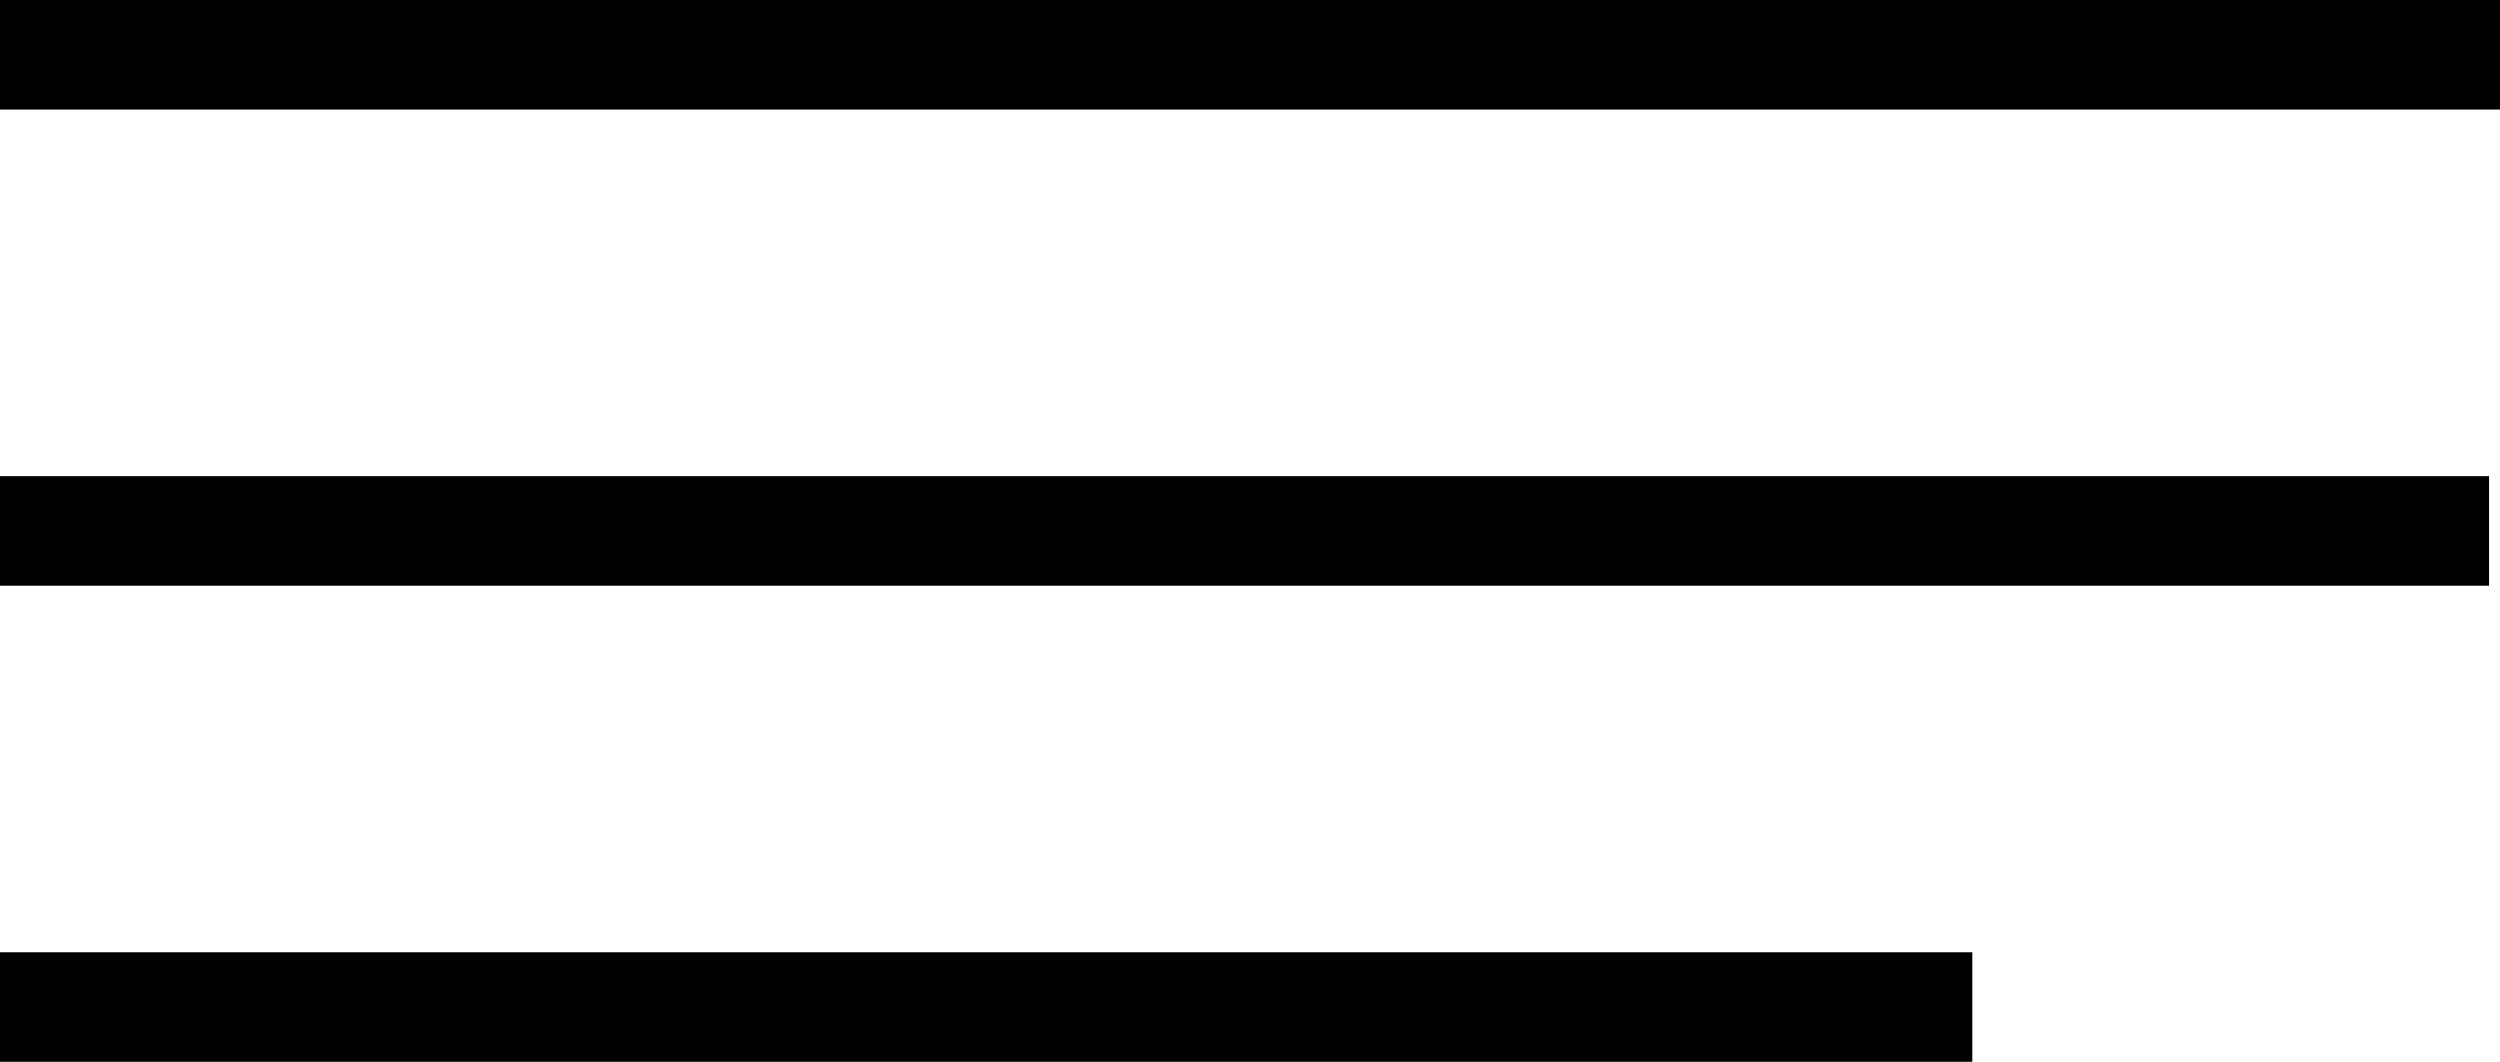
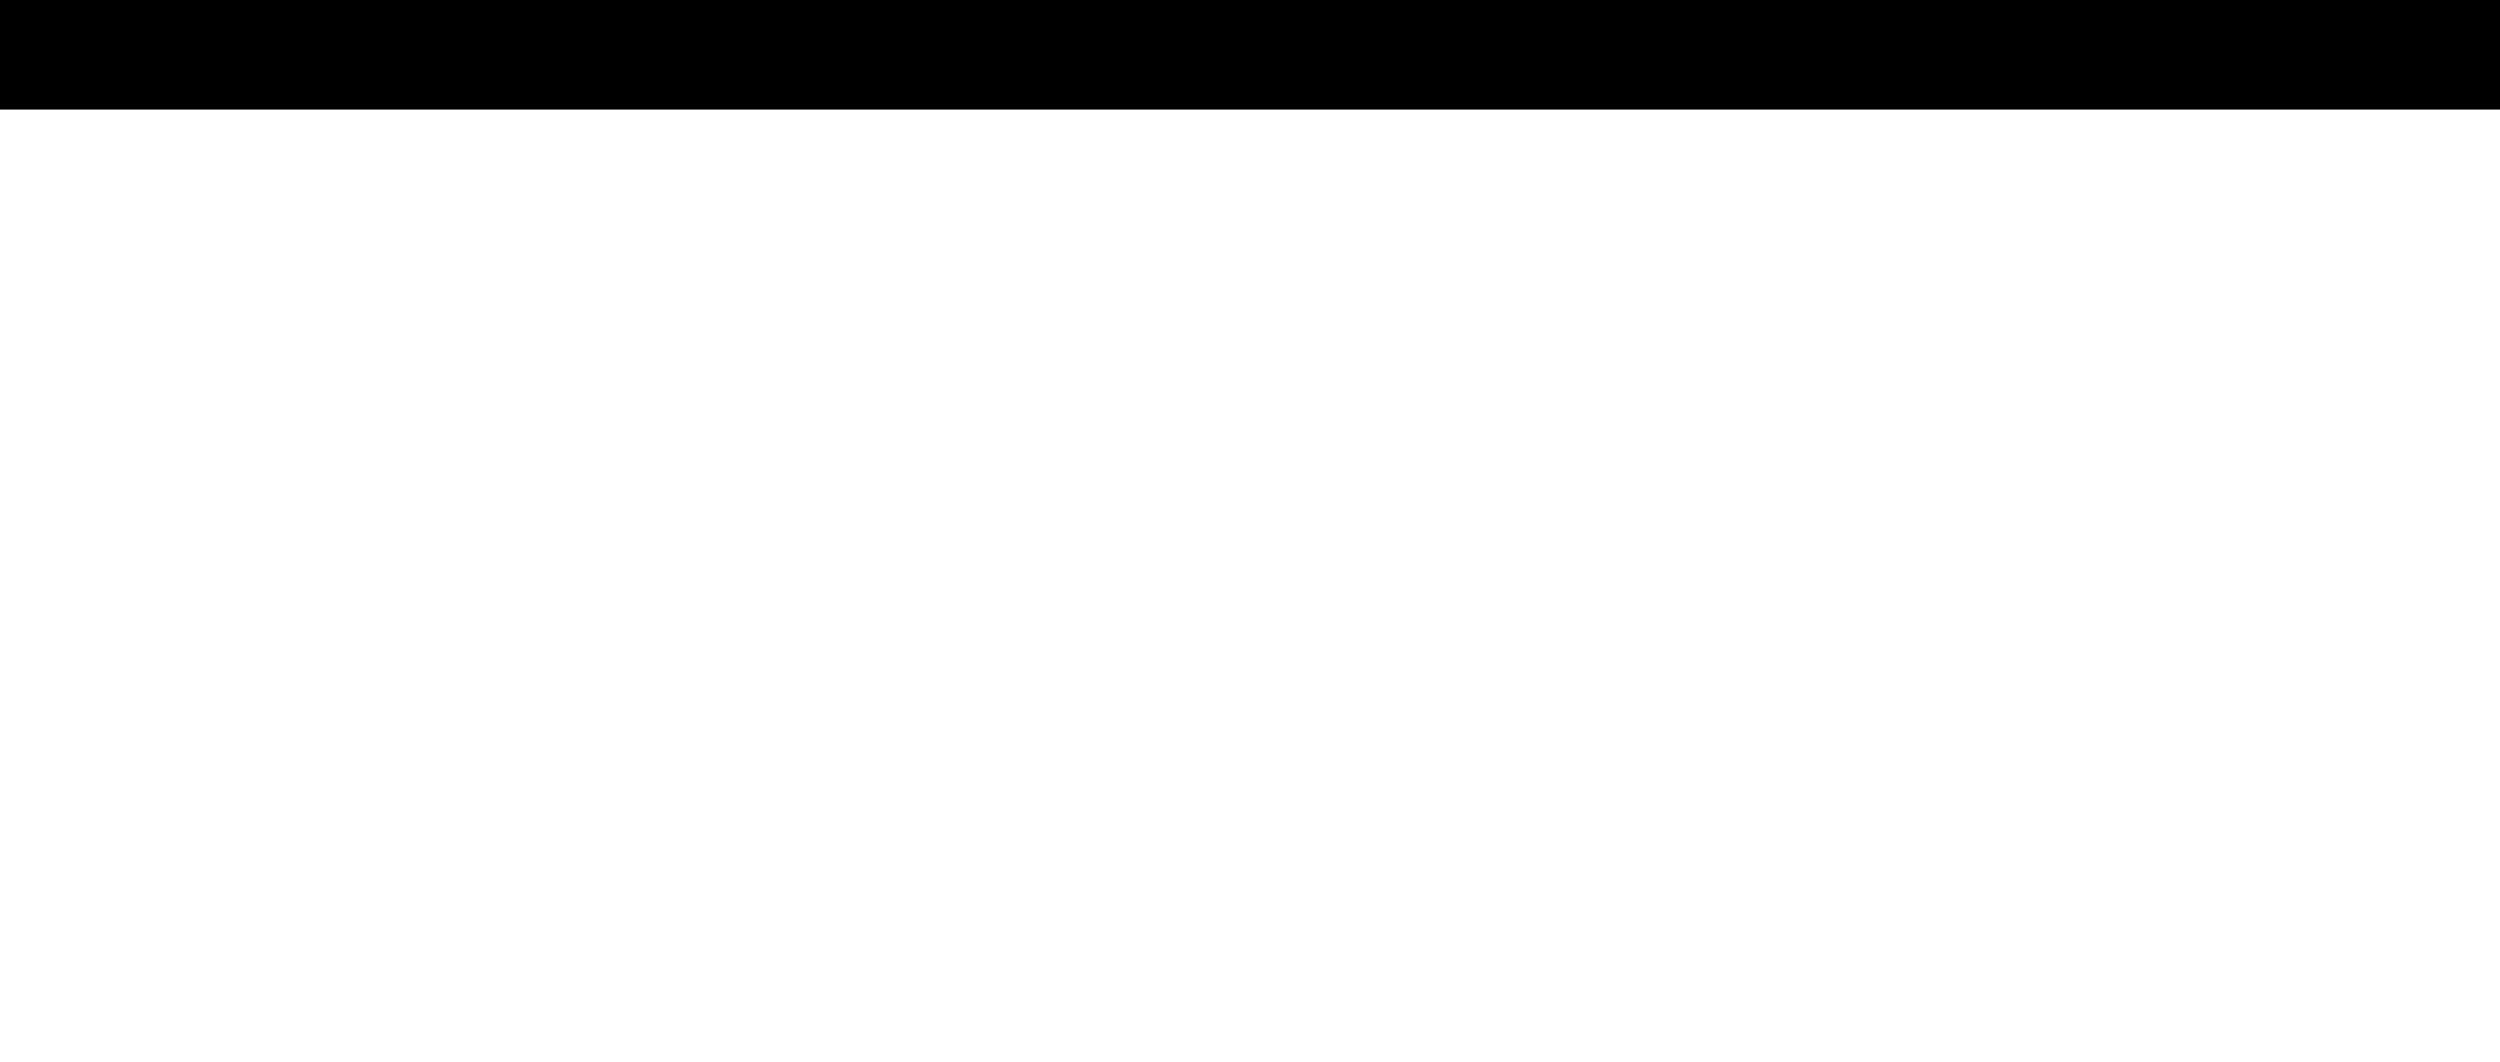
<svg xmlns="http://www.w3.org/2000/svg" id="a" data-name="Calque 1" width="45.632" height="19.381" viewBox="0 0 45.632 19.381">
  <path id="b" data-name="Tracé 1583" d="m0,1h45.632" fill="none" stroke="#000" stroke-width="2" />
-   <line id="c" data-name="Ligne 66" y1="18.381" x2="36" y2="18.381" fill="none" stroke="#000" stroke-width="2" />
-   <path id="d" data-name="Tracé 1584" d="m0,9.691h45.432" fill="none" stroke="#000" stroke-width="2" />
</svg>